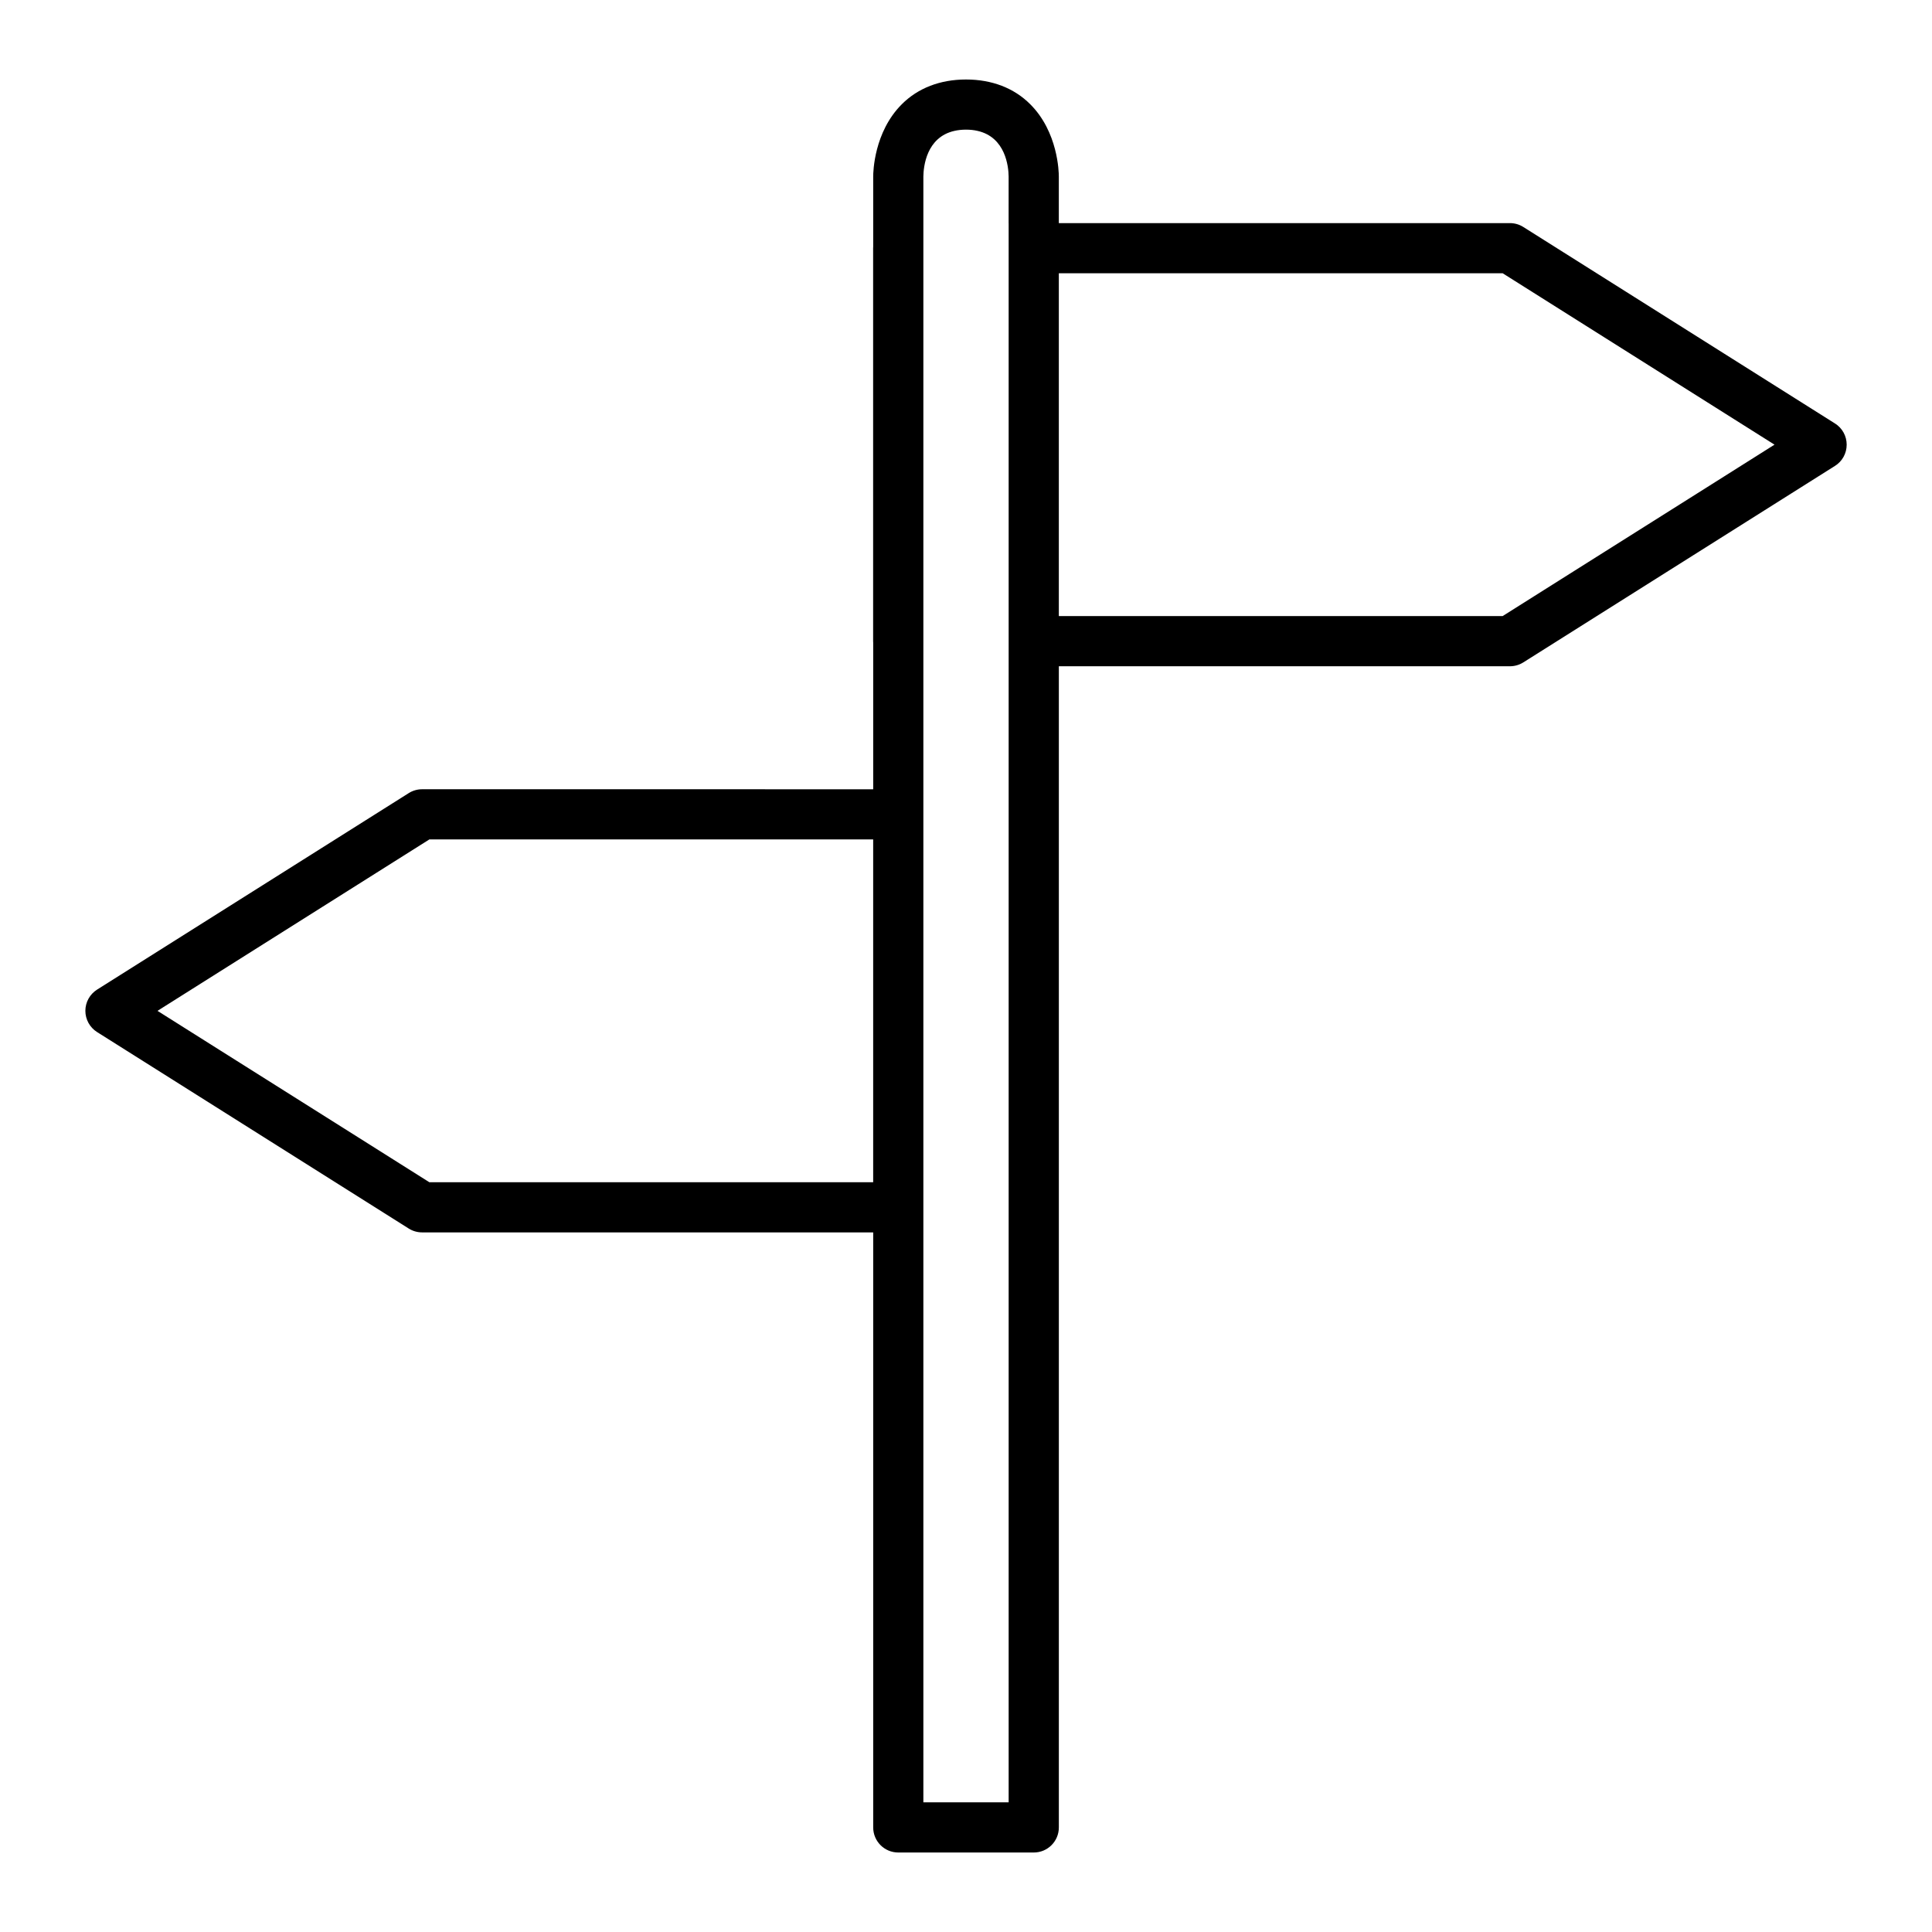
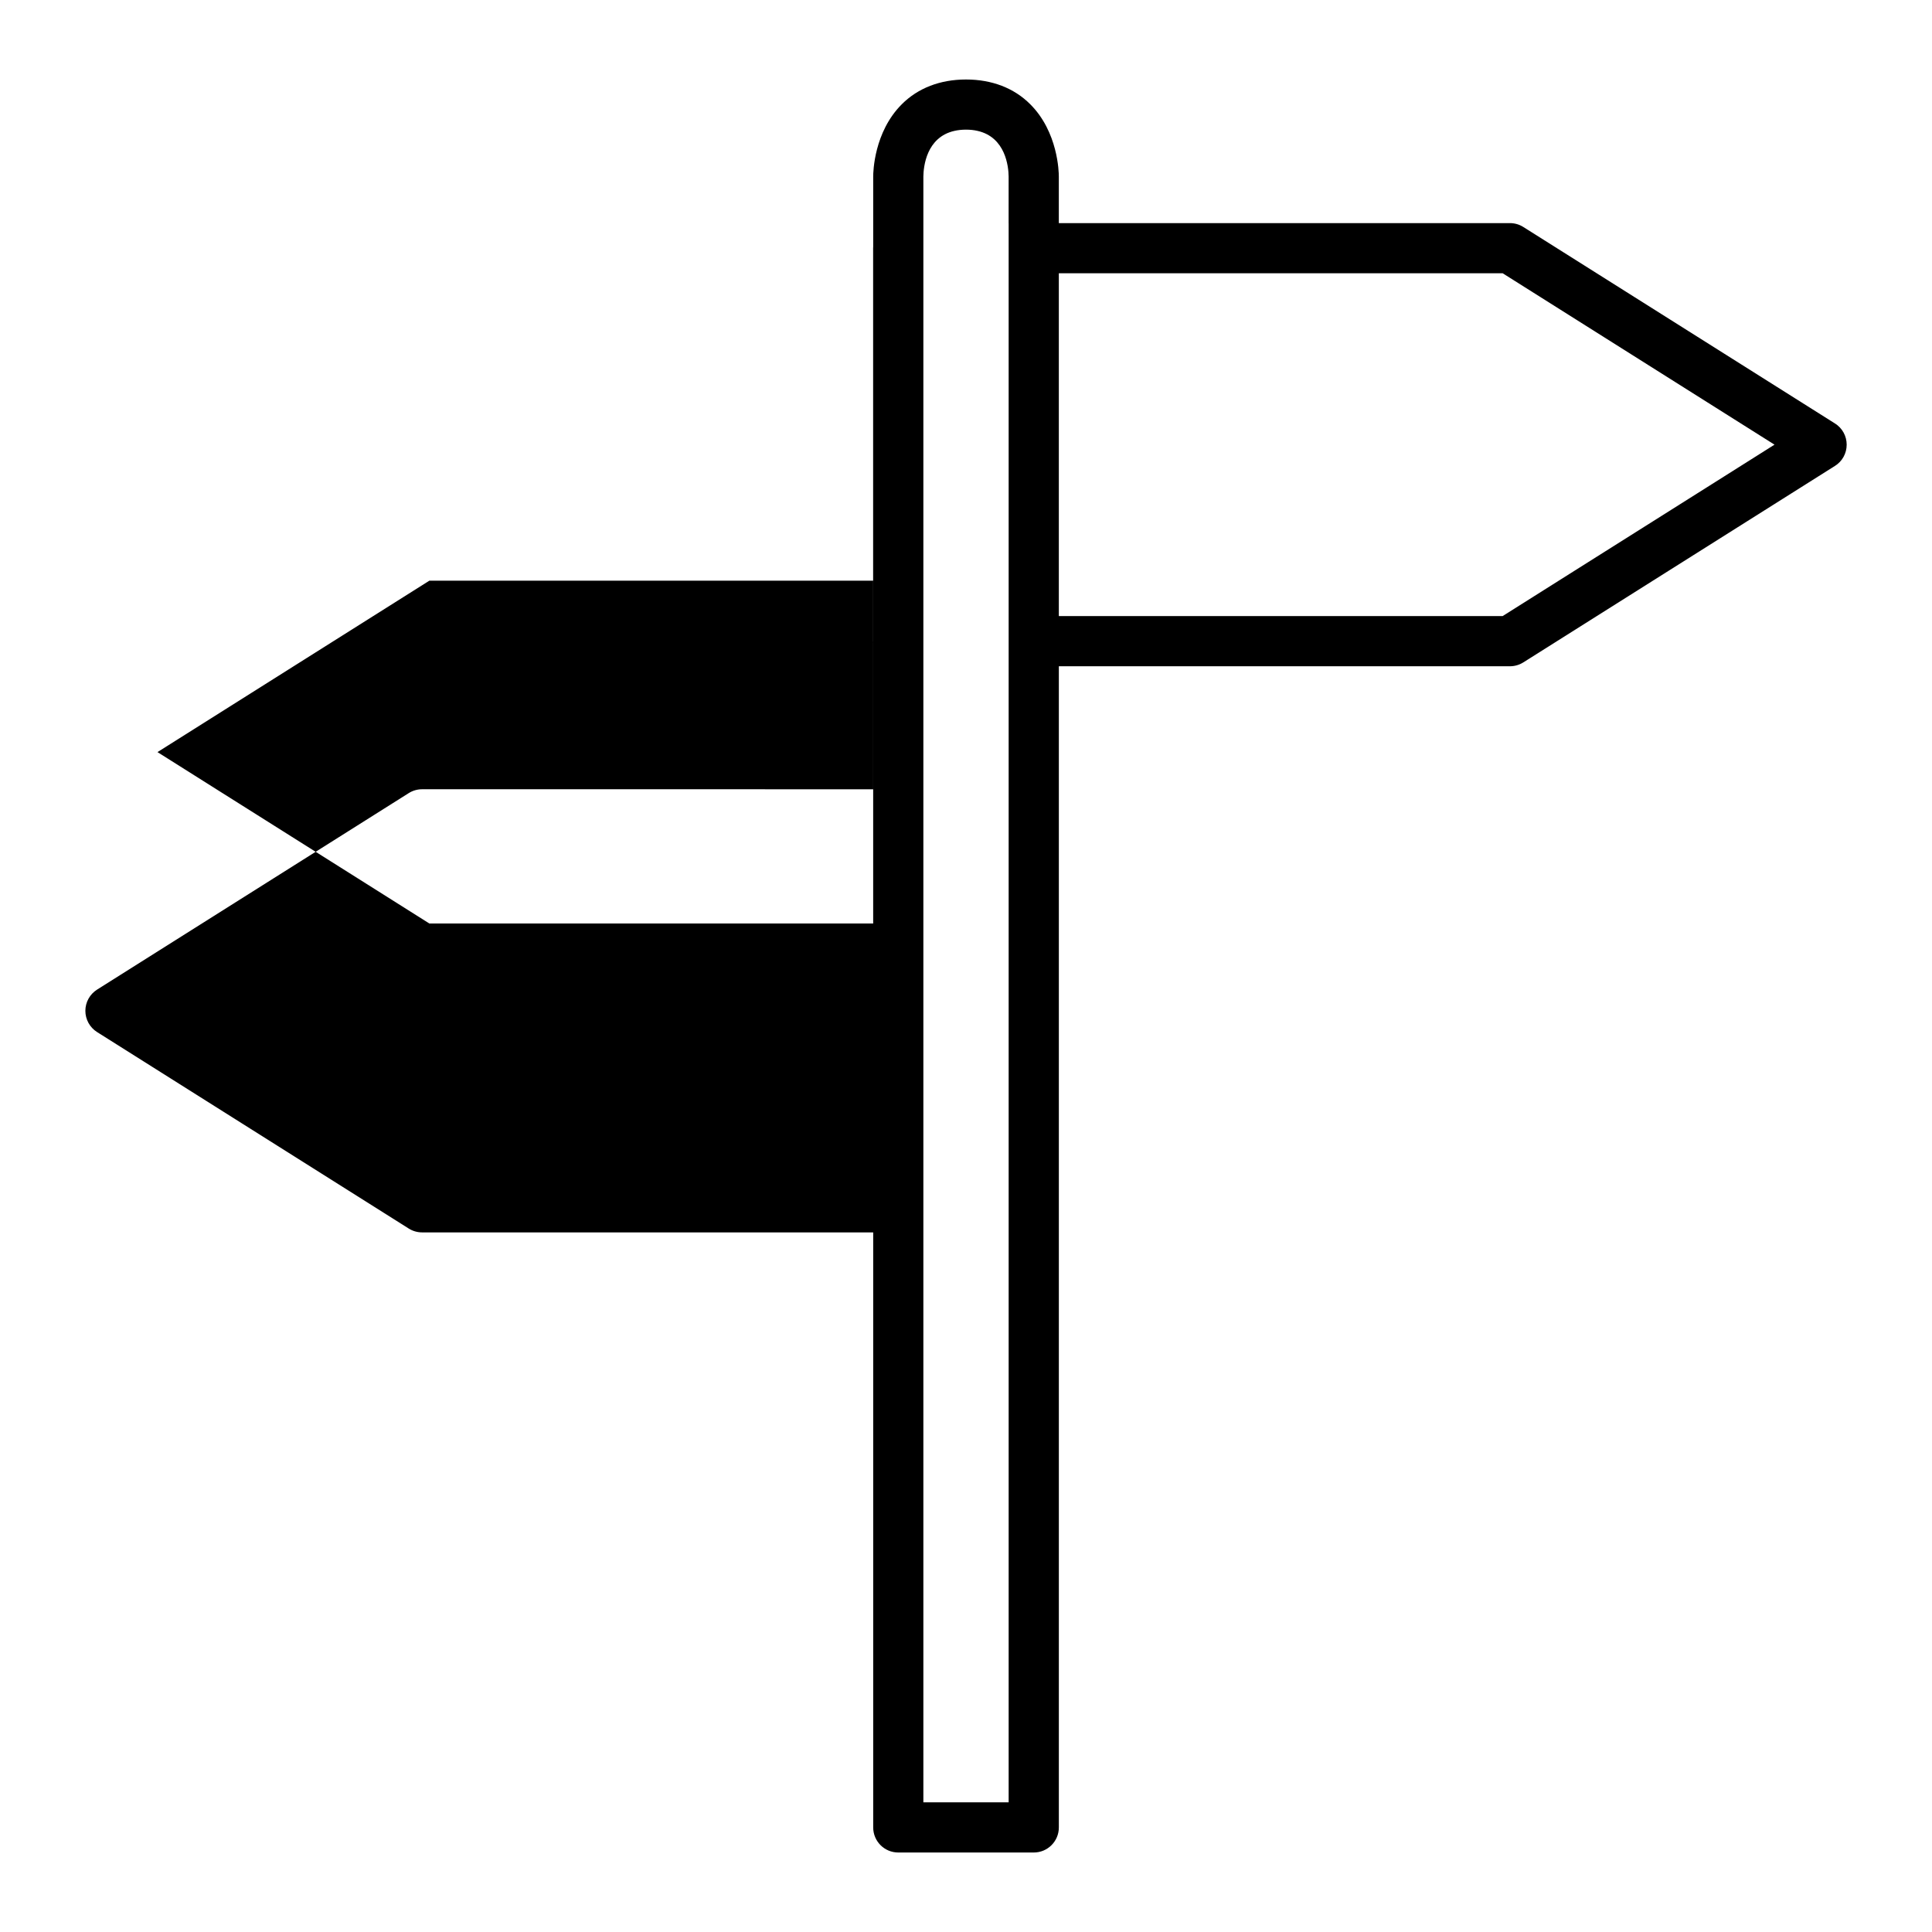
<svg xmlns="http://www.w3.org/2000/svg" fill="#000000" width="800px" height="800px" version="1.1" viewBox="144 144 512 512">
-   <path d="m630.28 256.22-82.594-52.07c-1.055-0.672-2.297-1.023-3.547-1.023h-119.54v-12.344c0-1.191-0.199-11.777-7.566-19.148-4.281-4.297-10.172-6.566-17.035-6.566-6.84 0-12.727 2.266-17.016 6.566-7.375 7.375-7.574 17.965-7.574 19.141v18.59c-0.012 0.137-0.02 0.273-0.02 0.41v104.15c0 0.137 0.012 0.277 0.02 0.41v38.828l-119.54-0.004c-1.258 0-2.492 0.355-3.547 1.023l-82.594 52.074c-1.93 1.219-3.102 3.344-3.102 5.625s1.172 4.41 3.102 5.625l82.594 52.07c1.055 0.668 2.289 1.02 3.547 1.02h119.54v157.69c0 3.668 2.965 6.648 6.648 6.648h35.902c3.68 0 6.648-2.977 6.648-6.648v-307.72h119.54c1.25 0 2.492-0.355 3.547-1.023l82.594-52.074c1.941-1.211 3.102-3.336 3.102-5.621 0-2.285-1.16-4.41-3.102-5.629zm-254.88 132.51v68.57l-117.62 0.004-18.949-11.953-36.391-22.934-16.703-10.531 72.043-45.426h117.62zm35.902-185.61v418.52h-22.602v-430.83c0.031-2.602 0.77-10.465 8.266-12.133 0.906-0.203 1.91-0.32 3.019-0.32 1.133 0 2.125 0.109 3.035 0.32 7.484 1.664 8.25 9.516 8.277 12.09l-0.004 12.355zm186.26 69.254-36.391 22.938-18.949 11.949h-117.62v-90.844h117.62l72.039 45.422z" />
+   <path d="m630.28 256.22-82.594-52.07c-1.055-0.672-2.297-1.023-3.547-1.023h-119.54v-12.344c0-1.191-0.199-11.777-7.566-19.148-4.281-4.297-10.172-6.566-17.035-6.566-6.84 0-12.727 2.266-17.016 6.566-7.375 7.375-7.574 17.965-7.574 19.141v18.59c-0.012 0.137-0.02 0.273-0.02 0.41v104.15c0 0.137 0.012 0.277 0.02 0.41v38.828l-119.54-0.004c-1.258 0-2.492 0.355-3.547 1.023l-82.594 52.074c-1.93 1.219-3.102 3.344-3.102 5.625s1.172 4.41 3.102 5.625l82.594 52.07c1.055 0.668 2.289 1.02 3.547 1.02h119.54v157.69c0 3.668 2.965 6.648 6.648 6.648h35.902c3.68 0 6.648-2.977 6.648-6.648v-307.72h119.54c1.25 0 2.492-0.355 3.547-1.023l82.594-52.074c1.941-1.211 3.102-3.336 3.102-5.621 0-2.285-1.16-4.41-3.102-5.629zm-254.88 132.51l-117.62 0.004-18.949-11.953-36.391-22.934-16.703-10.531 72.043-45.426h117.62zm35.902-185.61v418.52h-22.602v-430.83c0.031-2.602 0.77-10.465 8.266-12.133 0.906-0.203 1.91-0.32 3.019-0.32 1.133 0 2.125 0.109 3.035 0.32 7.484 1.664 8.25 9.516 8.277 12.09l-0.004 12.355zm186.26 69.254-36.391 22.938-18.949 11.949h-117.62v-90.844h117.62l72.039 45.422z" />
</svg>